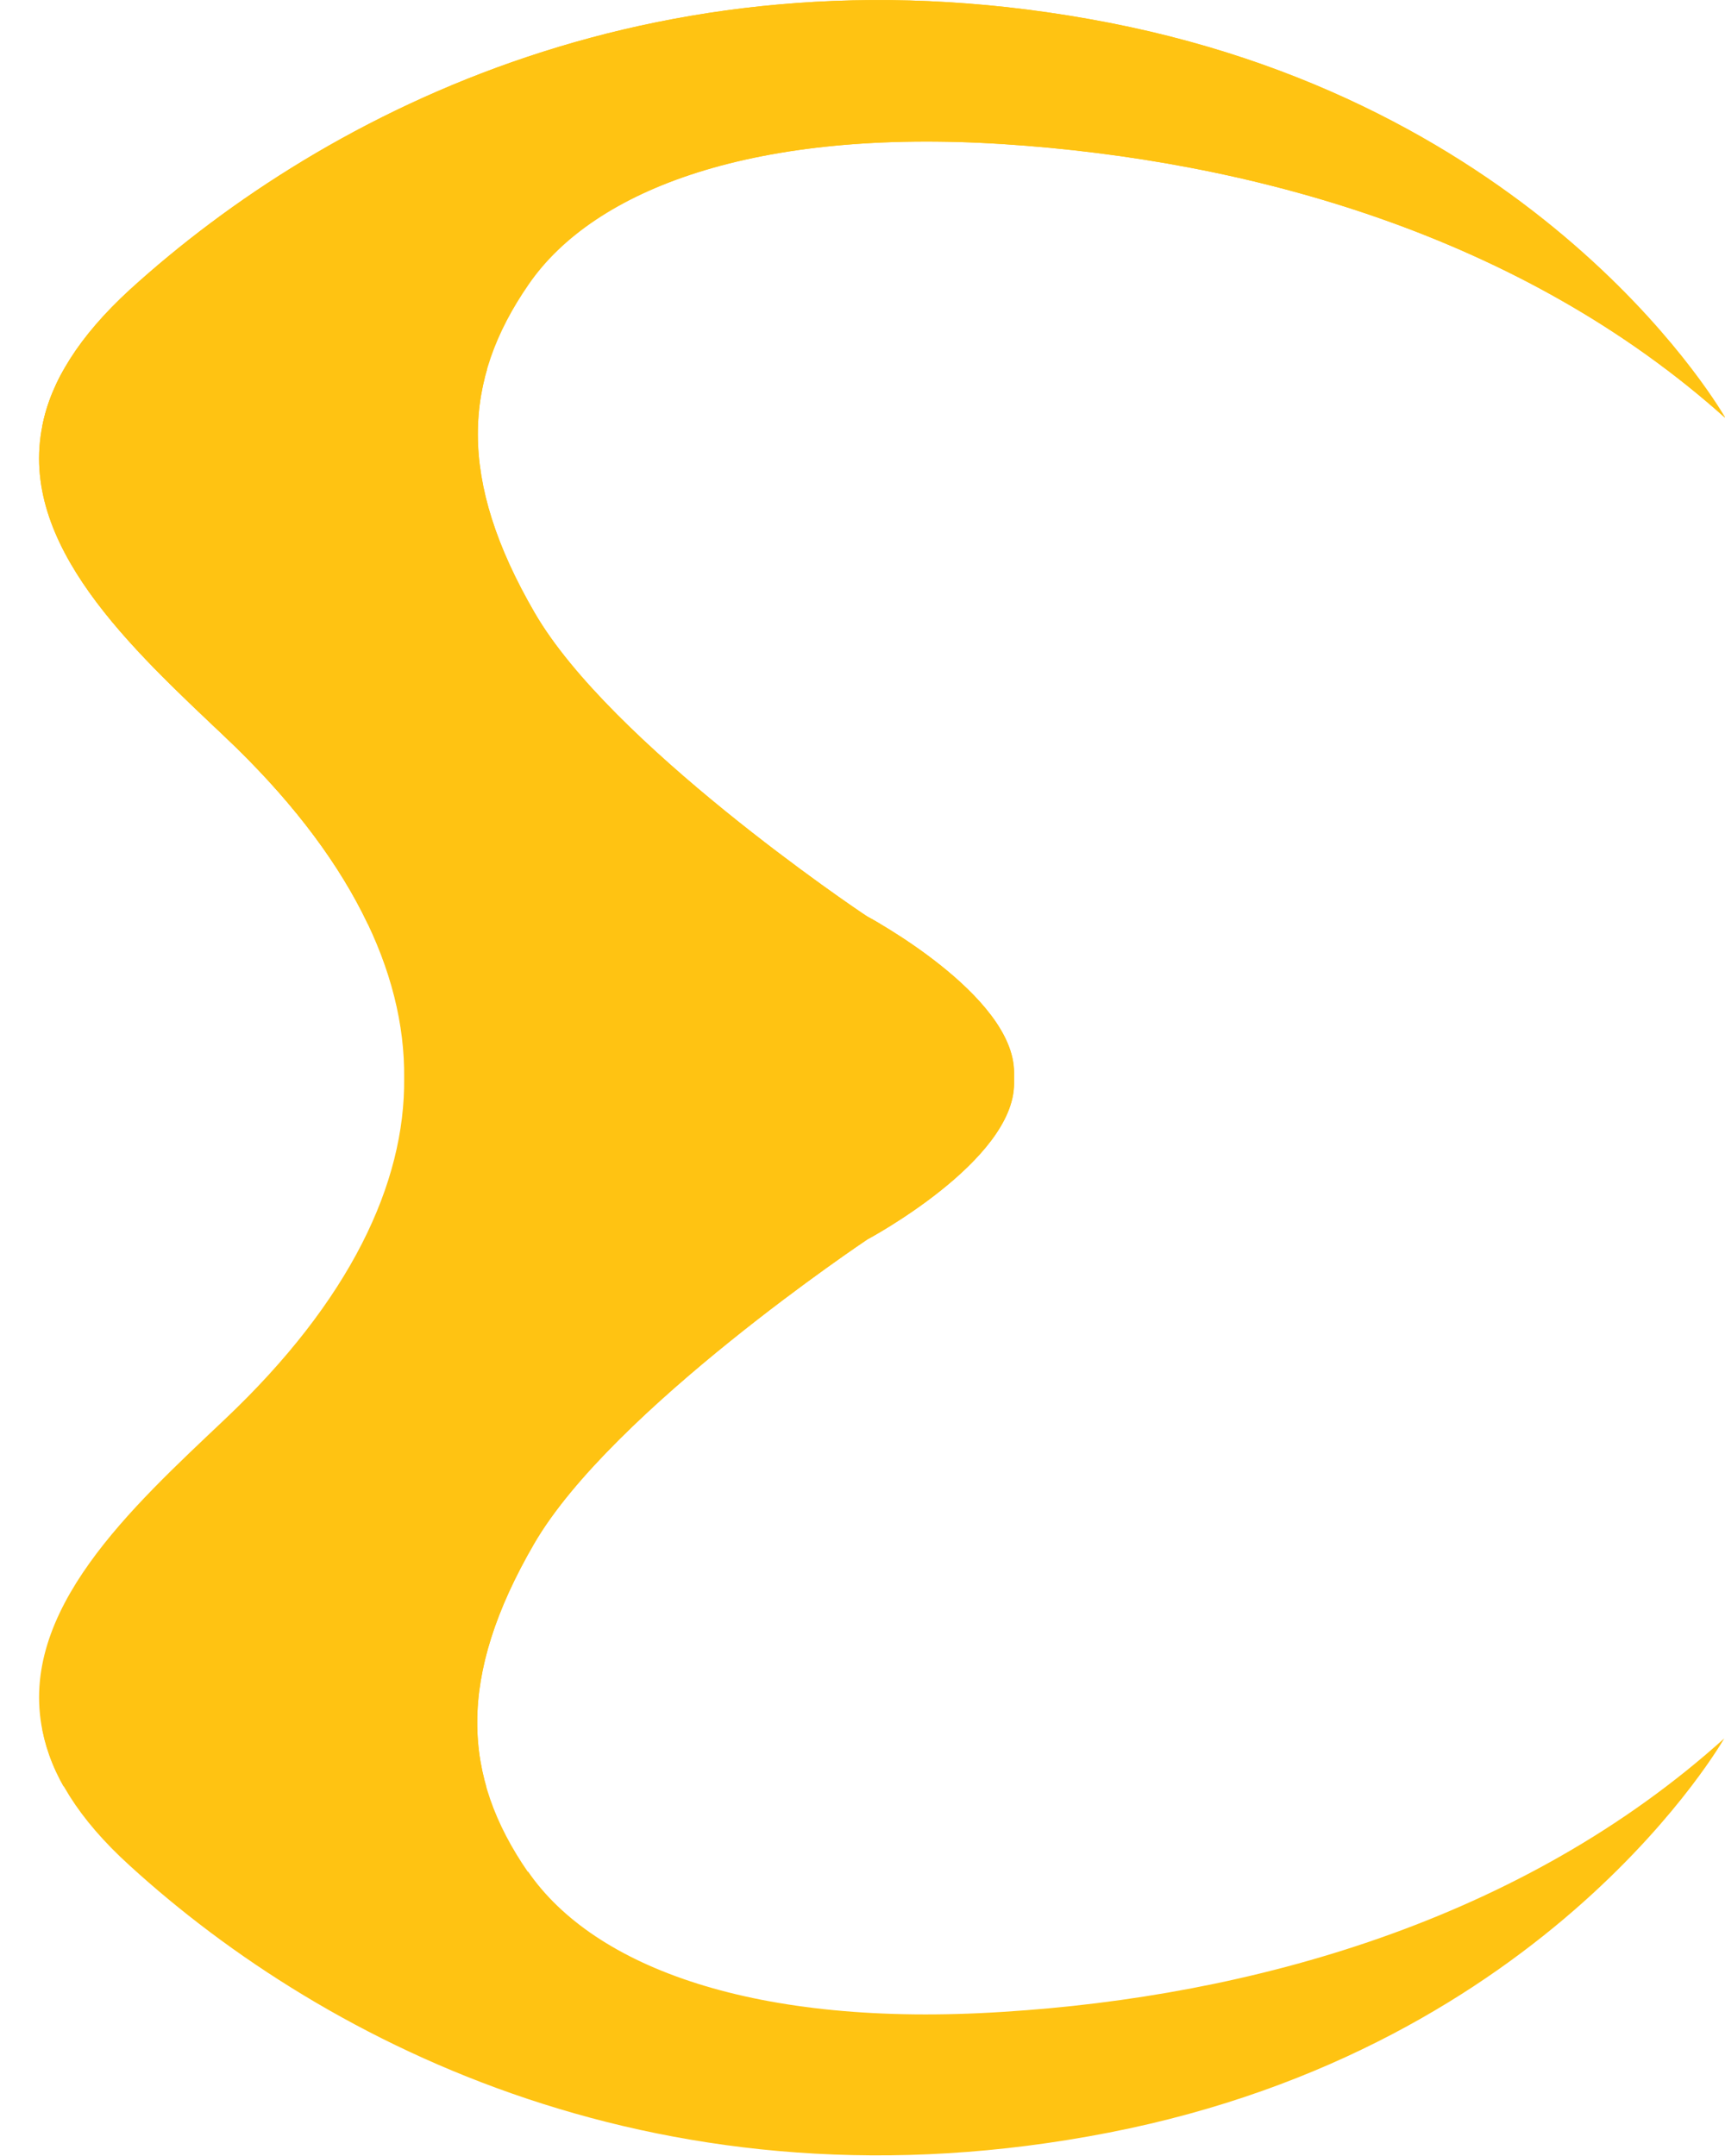
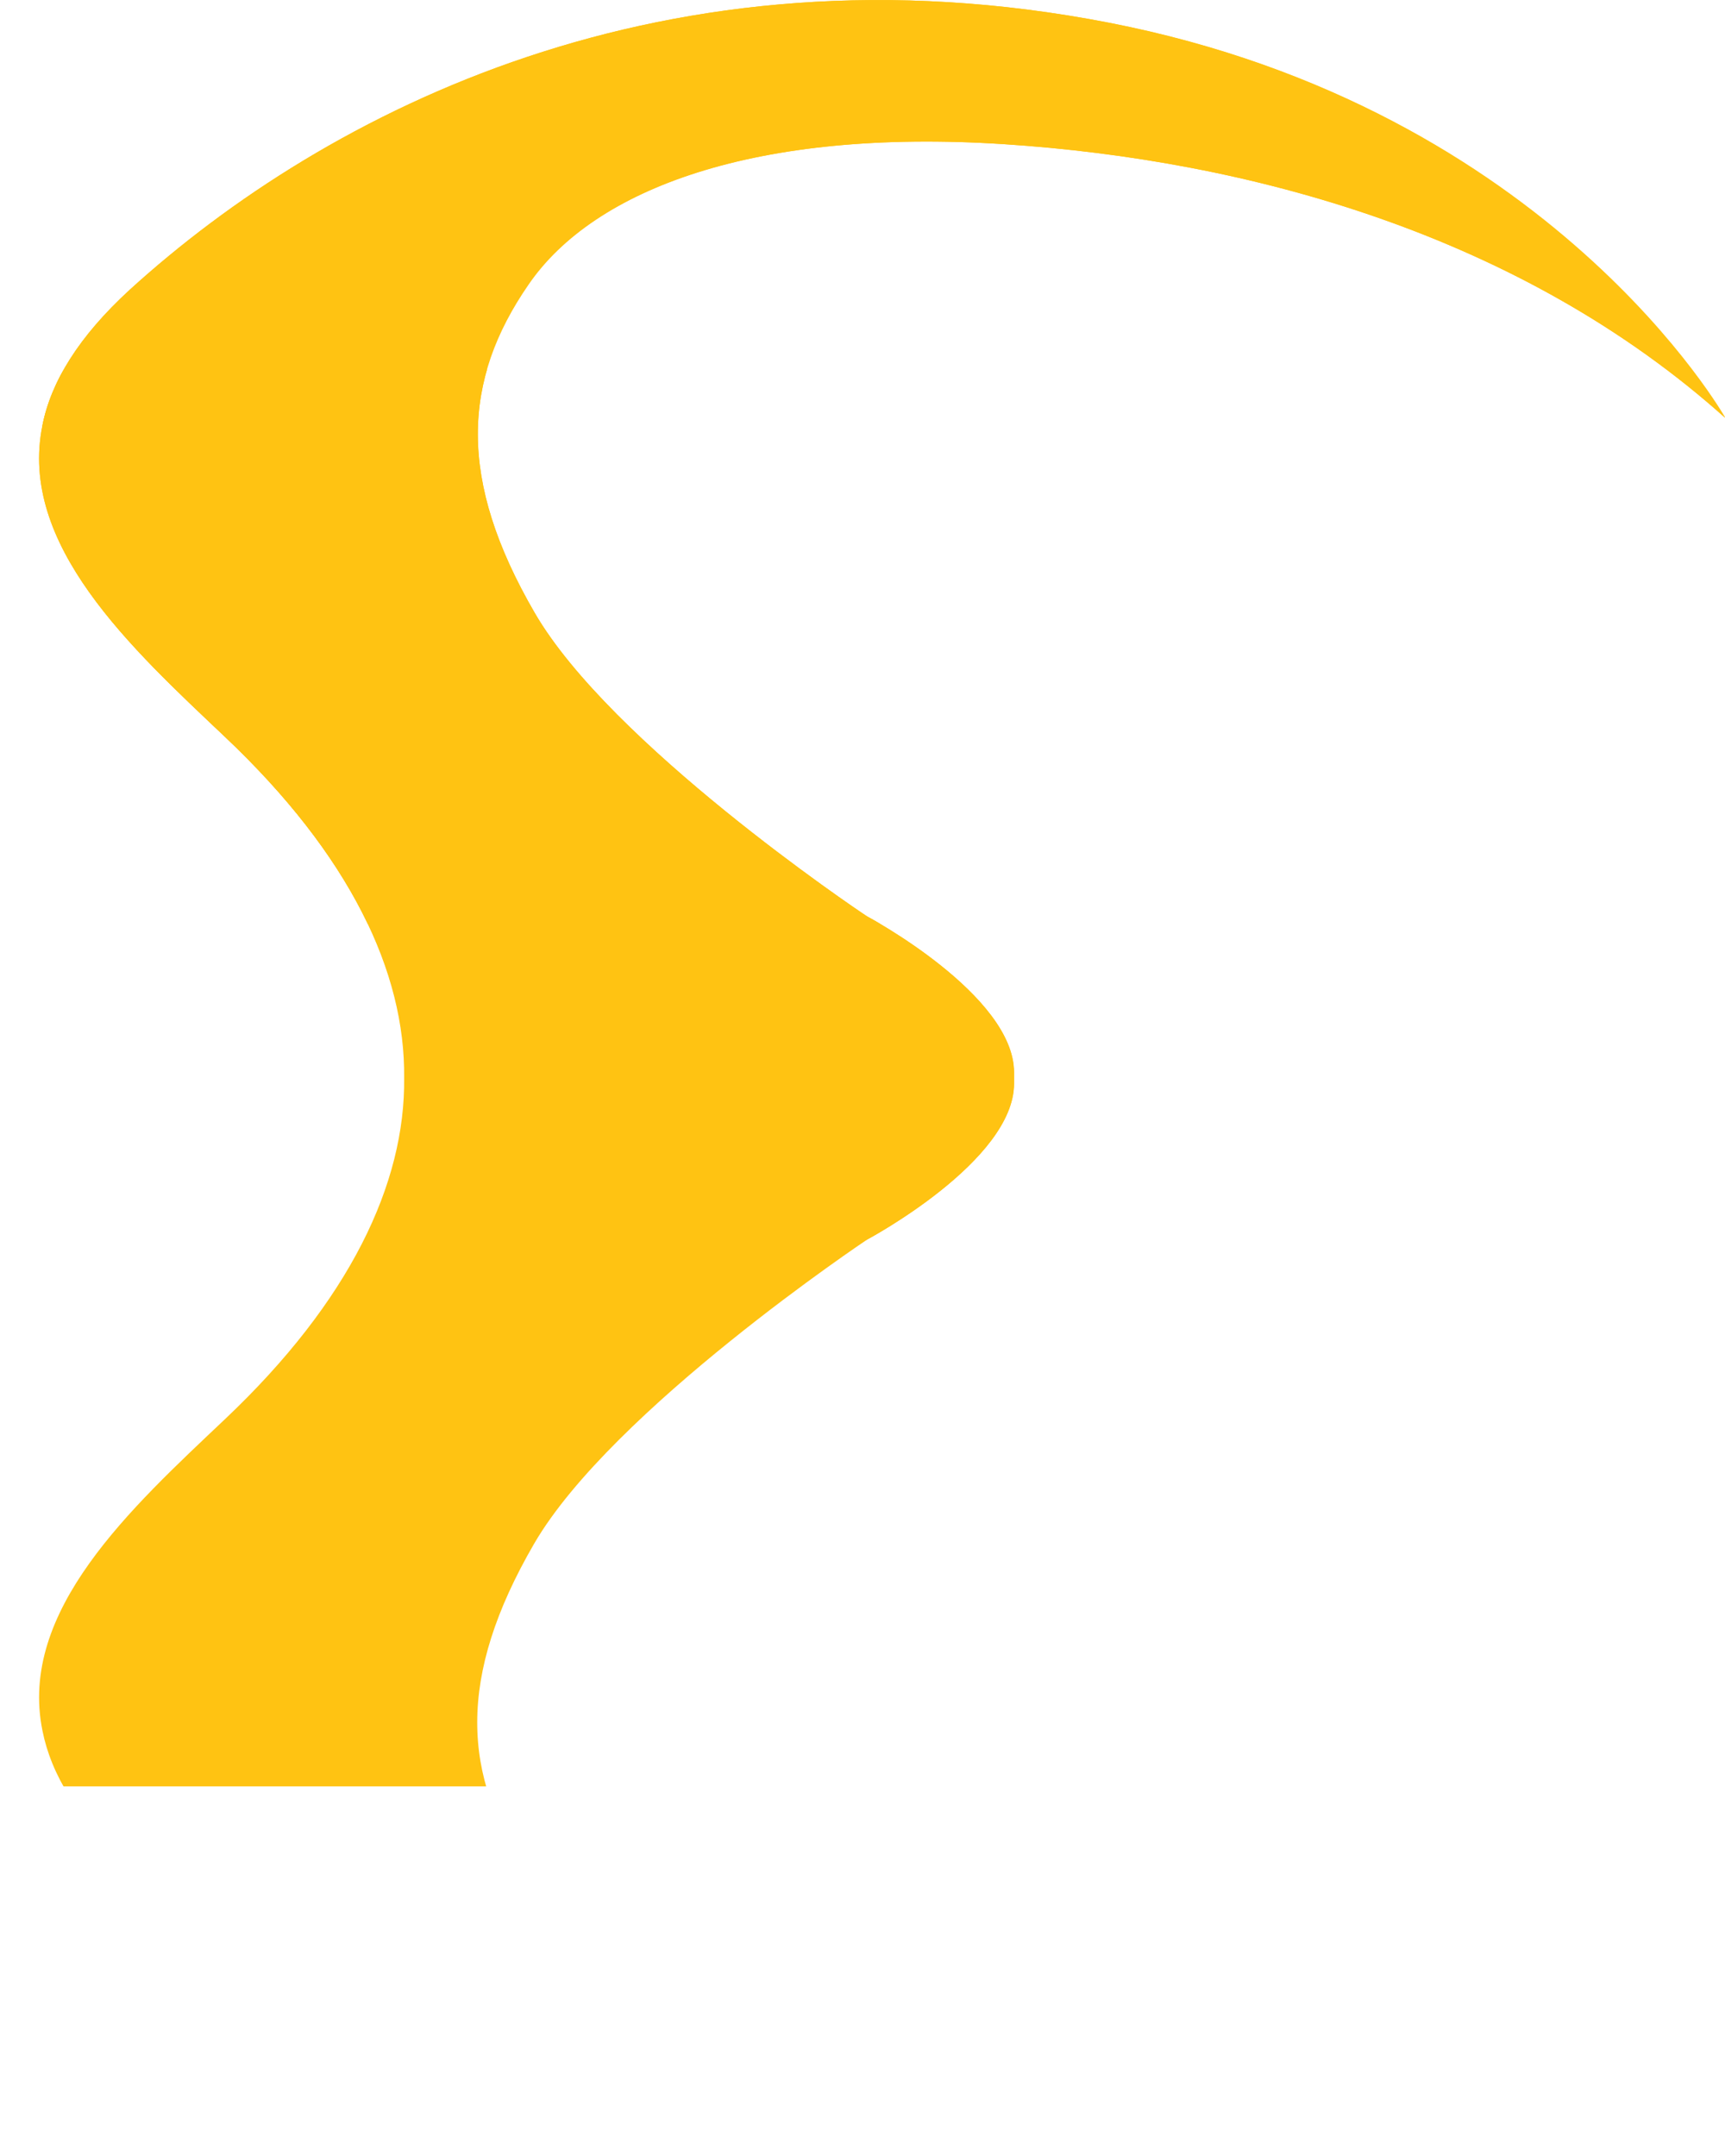
<svg xmlns="http://www.w3.org/2000/svg" id="Layer_2" viewBox="0 0 28 35">
  <defs>
    <style>
      .cls-1 {
        clip-path: url(#clippath-4);
      }

      .cls-2 {
        fill: #ffc312;
      }

      .cls-3 {
        fill: none;
      }

      .cls-4 {
        clip-path: url(#clippath-1);
      }

      .cls-5 {
        clip-path: url(#clippath-5);
      }

      .cls-6 {
        clip-path: url(#clippath-3);
      }

      .cls-7 {
        clip-path: url(#clippath-2);
      }

      .cls-8 {
        clip-path: url(#clippath);
      }
    </style>
    <clipPath id="clippath">
      <rect class="cls-3" width="28" height="15" />
    </clipPath>
    <clipPath id="clippath-1">
      <path class="cls-2" d="M8.57,30.39c-1.07-1.55-1.16-3.16.1-5.33s5.41-4.94,5.41-4.94c0,0,2.38-1.27,2.38-2.53,0-.03,0-.06,0-.09s0-.06,0-.09c0-1.26-2.38-2.53-2.38-2.53,0,0,0,0,0,0-.2-.13-4.17-2.81-5.4-4.93-1.26-2.17-1.17-3.78-.1-5.33,1.07-1.56,3.7-2.54,7.71-2.28,4,.26,8.41,1.48,11.72,4.45,0,0-2.82-5.02-10-6.42C10.82-1.03,5.3,1.8,2.11,4.7c-.84.77-1.28,1.5-1.42,2.2-.4,1.94,1.44,3.62,2.96,5.06,2.03,1.92,2.93,3.82,2.91,5.54.02,1.71-.88,3.62-2.91,5.54-1.52,1.44-3.36,3.11-2.96,5.06.14.7.57,1.43,1.42,2.2,3.19,2.91,8.71,5.73,15.89,4.33,7.18-1.4,10-6.42,10-6.42-3.3,2.98-7.71,4.2-11.72,4.45-4.01.26-6.64-.72-7.71-2.28Z" />
    </clipPath>
    <clipPath id="clippath-2">
      <rect class="cls-3" y="20" width="28" height="15" />
    </clipPath>
    <clipPath id="clippath-3">
-       <path class="cls-3" d="M8.57,30.39c-1.07-1.55-1.16-3.16.1-5.33s5.41-4.94,5.41-4.94c0,0,2.38-1.27,2.38-2.53,0-.03,0-.06,0-.09s0-.06,0-.09c0-1.26-2.38-2.53-2.38-2.53,0,0,0,0,0,0-.2-.13-4.17-2.81-5.4-4.93-1.26-2.17-1.17-3.78-.1-5.33,1.07-1.56,3.7-2.54,7.71-2.28,4,.26,8.41,1.48,11.72,4.45,0,0-2.82-5.02-10-6.42C10.82-1.03,5.3,1.8,2.11,4.7c-.84.77-1.28,1.5-1.42,2.2-.4,1.94,1.44,3.62,2.96,5.06,2.03,1.92,2.93,3.82,2.91,5.54.02,1.71-.88,3.62-2.91,5.54-1.52,1.44-3.36,3.11-2.96,5.06.14.7.57,1.43,1.42,2.2,3.19,2.91,8.71,5.73,15.89,4.33,7.18-1.4,10-6.42,10-6.42-3.3,2.98-7.71,4.2-11.72,4.45-4.01.26-6.64-.72-7.71-2.28Z" />
-     </clipPath>
+       </clipPath>
    <clipPath id="clippath-4">
      <rect class="cls-3" y="6" width="17" height="23" />
    </clipPath>
    <clipPath id="clippath-5">
      <path class="cls-2" d="M8.57,30.39c-1.07-1.55-1.16-3.16.1-5.33s5.41-4.94,5.41-4.94c0,0,2.38-1.27,2.38-2.53,0-.03,0-.06,0-.09s0-.06,0-.09c0-1.26-2.38-2.53-2.38-2.53,0,0,0,0,0,0-.2-.13-4.17-2.81-5.4-4.93-1.26-2.17-1.17-3.78-.1-5.33,1.07-1.56,3.7-2.54,7.71-2.28,4,.26,8.41,1.48,11.72,4.45,0,0-2.82-5.02-10-6.42C10.82-1.03,5.3,1.8,2.11,4.7c-.84.77-1.28,1.5-1.42,2.2-.4,1.94,1.44,3.62,2.96,5.06,2.03,1.92,2.93,3.82,2.91,5.54.02,1.71-.88,3.62-2.91,5.54-1.52,1.44-3.36,3.11-2.96,5.06.14.7.57,1.43,1.42,2.2,3.19,2.91,8.71,5.73,15.89,4.33,7.18-1.4,10-6.42,10-6.42-3.3,2.98-7.71,4.2-11.72,4.45-4.01.26-6.64-.72-7.71-2.28Z" />
    </clipPath>
  </defs>
  <g id="Layer_1-2" data-name="Layer_1">
    <g id="surface1">
      <path class="cls-3" d="M8.57,30.39c-1.07-1.55-1.16-3.16.1-5.33s5.41-4.94,5.41-4.94c0,0,2.38-1.27,2.38-2.53,0-.03,0-.06,0-.09s0-.06,0-.09c0-1.26-2.38-2.53-2.38-2.53,0,0,0,0,0,0-.2-.13-4.17-2.81-5.4-4.93-1.26-2.17-1.17-3.78-.1-5.33,1.07-1.56,3.7-2.54,7.71-2.28,4,.26,8.41,1.48,11.72,4.45,0,0-2.82-5.02-10-6.42C10.82-1.03,5.3,1.8,2.11,4.7c-.84.77-1.28,1.5-1.42,2.2-.4,1.94,1.44,3.62,2.96,5.06,2.03,1.92,2.93,3.82,2.91,5.54.02,1.71-.88,3.62-2.91,5.54-1.52,1.44-3.36,3.11-2.96,5.06.14.7.57,1.43,1.42,2.2,3.19,2.91,8.71,5.73,15.89,4.33,7.18-1.4,10-6.42,10-6.42-3.3,2.98-7.71,4.2-11.72,4.45-4.01.26-6.64-.72-7.71-2.28Z" />
      <g class="cls-8">
        <g>
          <path class="cls-2" d="M8.57,30.39c-1.07-1.55-1.16-3.16.1-5.33s5.41-4.94,5.41-4.94c0,0,2.38-1.27,2.38-2.53,0-.03,0-.06,0-.09s0-.06,0-.09c0-1.26-2.38-2.53-2.38-2.53,0,0,0,0,0,0-.2-.13-4.17-2.81-5.4-4.93-1.26-2.17-1.17-3.78-.1-5.33,1.07-1.56,3.7-2.54,7.71-2.28,4,.26,8.41,1.48,11.72,4.45,0,0-2.82-5.02-10-6.42C10.82-1.03,5.3,1.8,2.11,4.7c-.84.77-1.28,1.5-1.42,2.2-.4,1.94,1.44,3.62,2.96,5.06,2.03,1.92,2.93,3.82,2.91,5.54.02,1.71-.88,3.62-2.91,5.54-1.52,1.44-3.36,3.11-2.96,5.06.14.7.57,1.43,1.42,2.2,3.19,2.91,8.71,5.73,15.89,4.33,7.18-1.4,10-6.42,10-6.42-3.3,2.98-7.71,4.2-11.72,4.45-4.01.26-6.64-.72-7.71-2.28Z" />
          <g class="cls-4">
            <path class="cls-2" d="M5.71,10.98l8.36,3.9c-.2-.13-4.17-2.81-5.4-4.93-1.26-2.17-1.17-3.78-.1-5.33,1.07-1.56,3.7-2.54,7.71-2.28,4,.26,8.41,1.48,11.72,4.45,0,0-2.82-5.02-10-6.42C10.82-1.03,5.3,1.8,2.11,4.7c-.84.77-1.28,1.5-1.42,2.2.06,2.14,5.02,4.07,5.02,4.07Z" />
          </g>
        </g>
      </g>
      <g class="cls-7">
        <g class="cls-6">
          <path class="cls-2" d="M8.57,30.39c-1.07-1.55-1.16-3.16.1-5.33s5.41-4.94,5.41-4.94l-8.37,3.9s-4.96,1.94-5.02,4.07c.14.7.57,1.43,1.42,2.2,3.19,2.91,8.71,5.73,15.89,4.33,7.18-1.4,10-6.42,10-6.42-3.3,2.98-7.71,4.2-11.72,4.45-4.01.26-6.64-.72-7.71-2.28Z" />
        </g>
      </g>
      <g class="cls-1">
        <g>
          <path class="cls-2" d="M8.57,30.39c-1.07-1.55-1.16-3.16.1-5.33s5.41-4.94,5.41-4.94c0,0,2.38-1.27,2.38-2.53,0-.03,0-.06,0-.09s0-.06,0-.09c0-1.26-2.38-2.53-2.38-2.53,0,0,0,0,0,0-.2-.13-4.17-2.81-5.4-4.93-1.26-2.17-1.17-3.78-.1-5.33,1.07-1.56,3.7-2.54,7.71-2.28,4,.26,8.41,1.48,11.72,4.45,0,0-2.82-5.02-10-6.42C10.82-1.03,5.3,1.8,2.11,4.7c-.84.77-1.28,1.5-1.42,2.2-.4,1.94,1.44,3.62,2.96,5.06,2.03,1.92,2.93,3.82,2.91,5.54.02,1.71-.88,3.62-2.91,5.54-1.52,1.44-3.36,3.11-2.96,5.06.14.7.57,1.43,1.42,2.2,3.19,2.91,8.71,5.73,15.89,4.33,7.18-1.4,10-6.42,10-6.42-3.3,2.98-7.71,4.2-11.72,4.45-4.01.26-6.64-.72-7.71-2.28Z" />
          <g class="cls-5">
            <path class="cls-2" d="M5.71,24.02l8.37-3.9s2.38-1.27,2.38-2.53c0-.03,0-.06,0-.09s0-.06,0-.09c0-1.26-2.38-2.53-2.38-2.53,0,0,0,0,0,0l-8.36-3.9S.76,9.04.7,6.91c-.4,1.94,1.44,3.62,2.96,5.06,2.03,1.92,2.93,3.82,2.91,5.54.02,1.71-.88,3.62-2.91,5.54-1.52,1.44-3.36,3.11-2.96,5.06.06-2.14,5.02-4.07,5.02-4.07Z" />
          </g>
        </g>
      </g>
    </g>
  </g>
</svg>